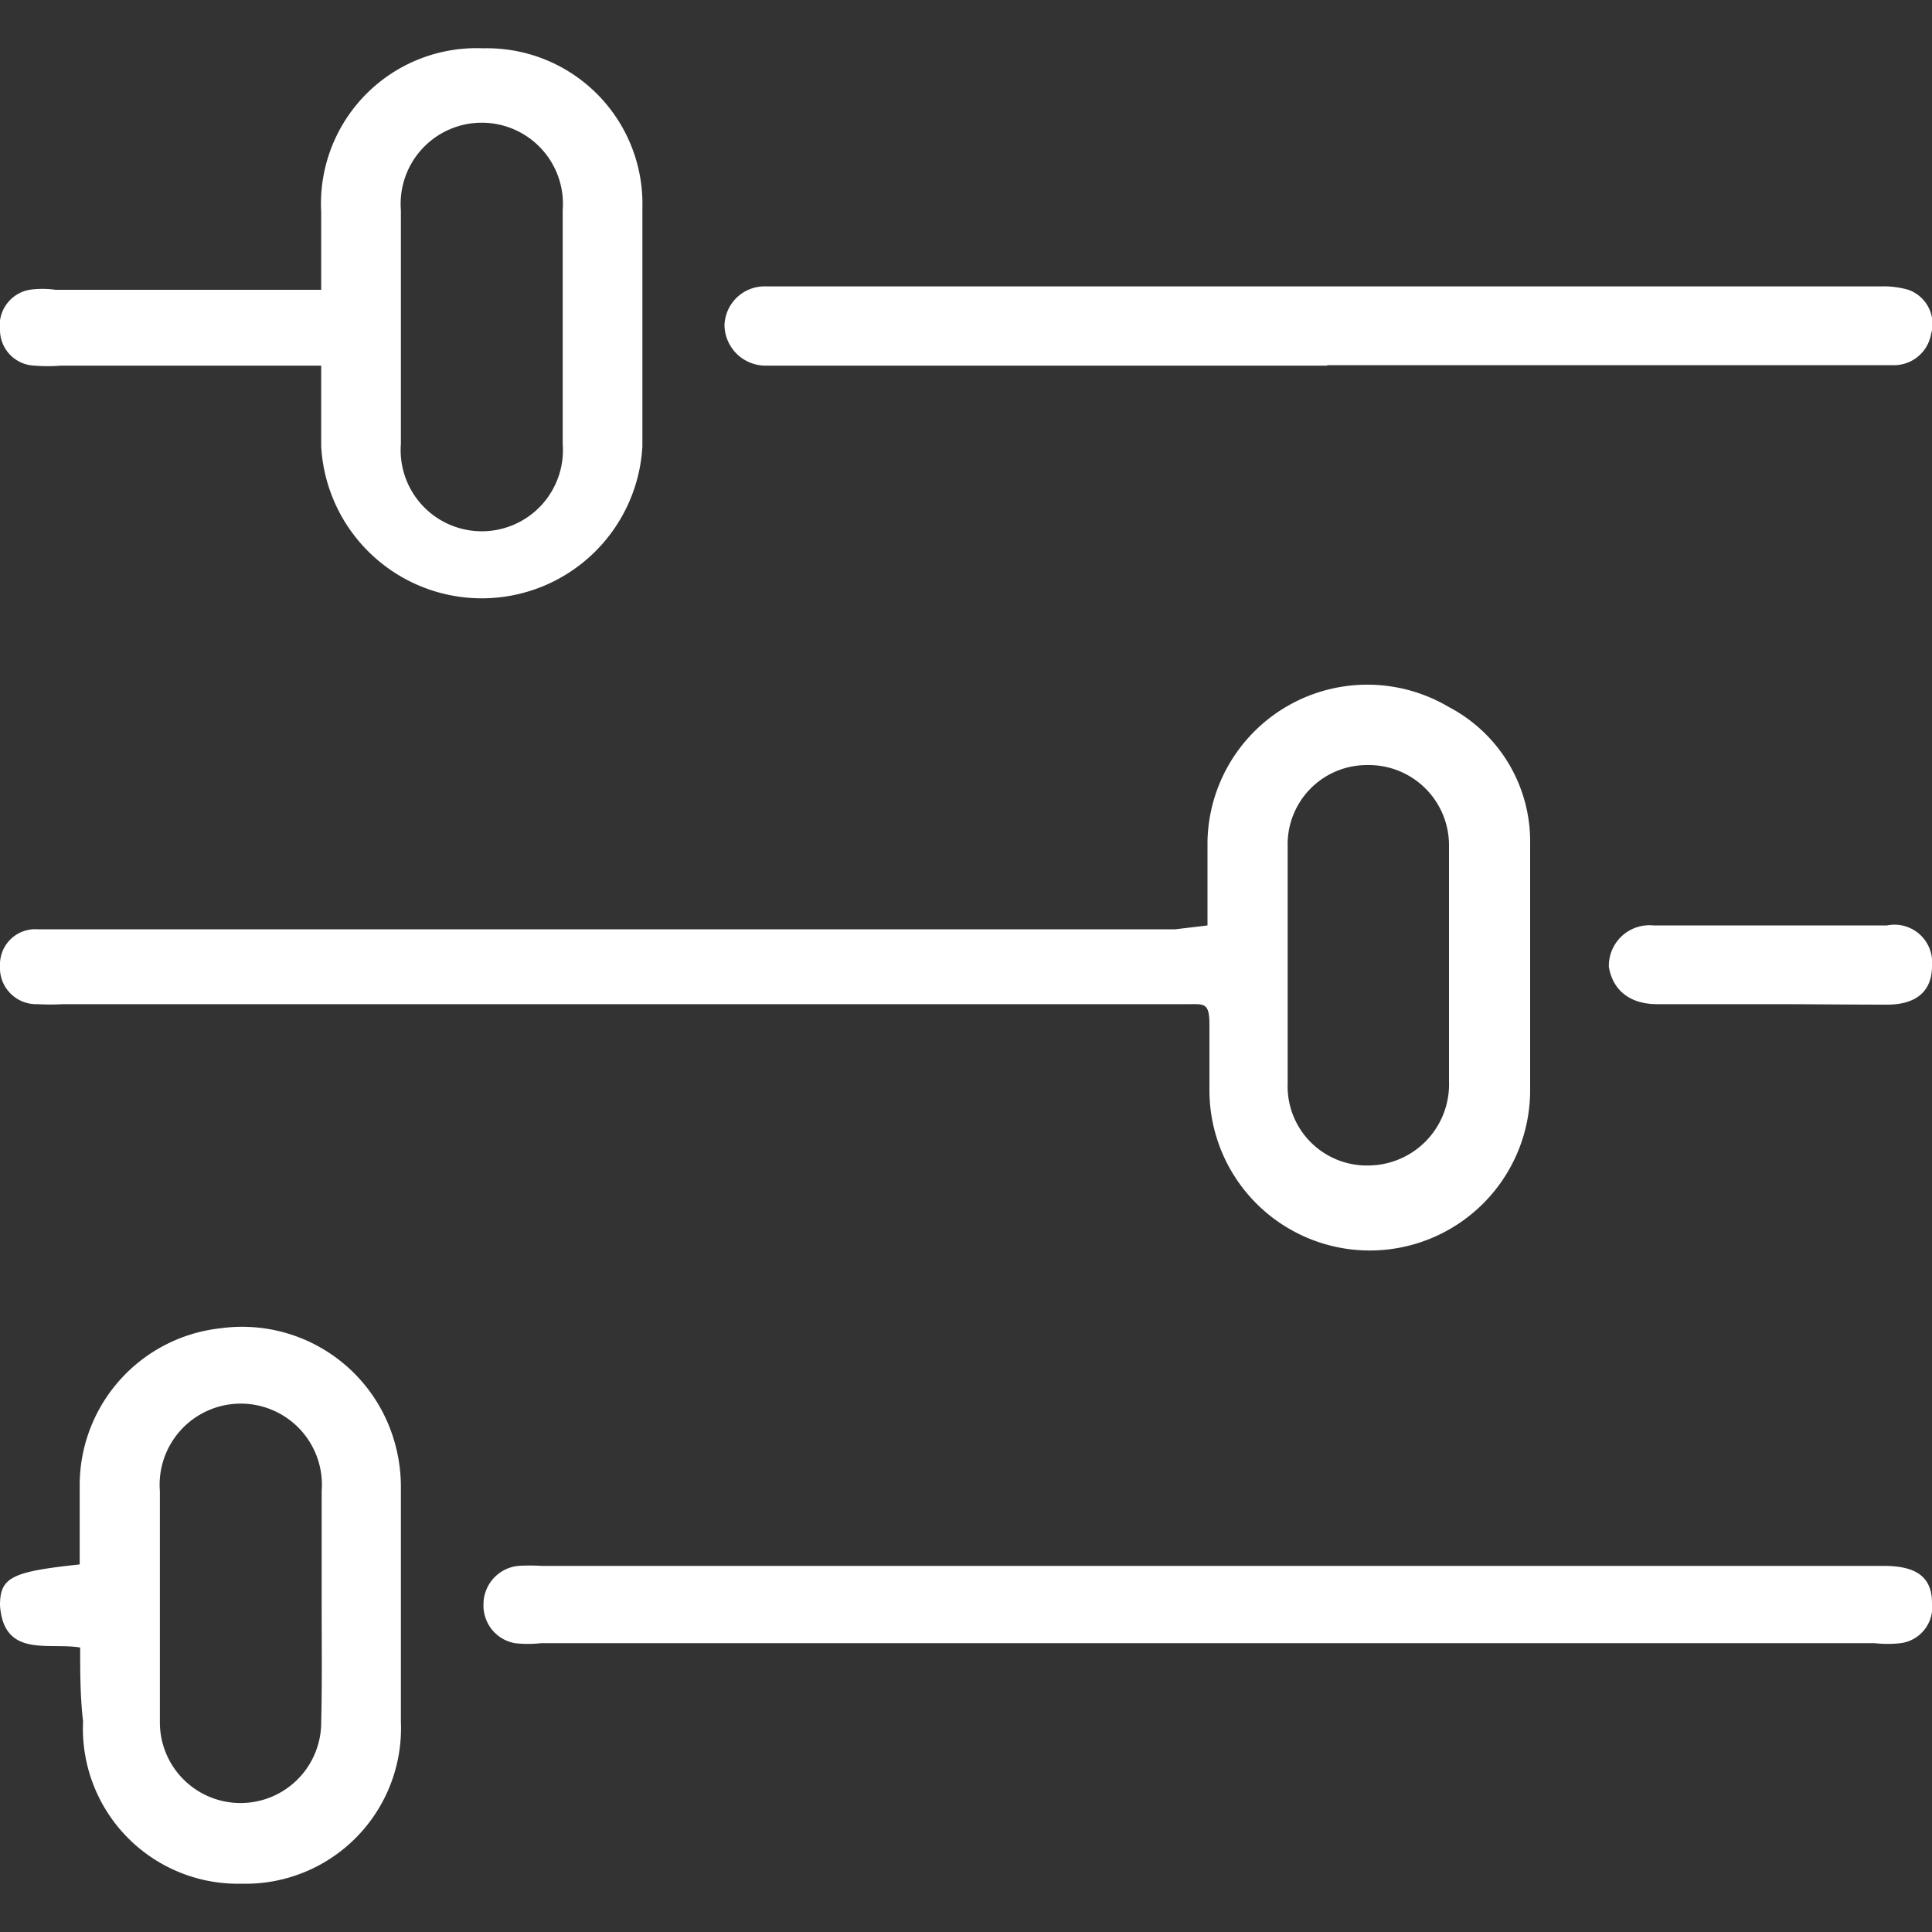
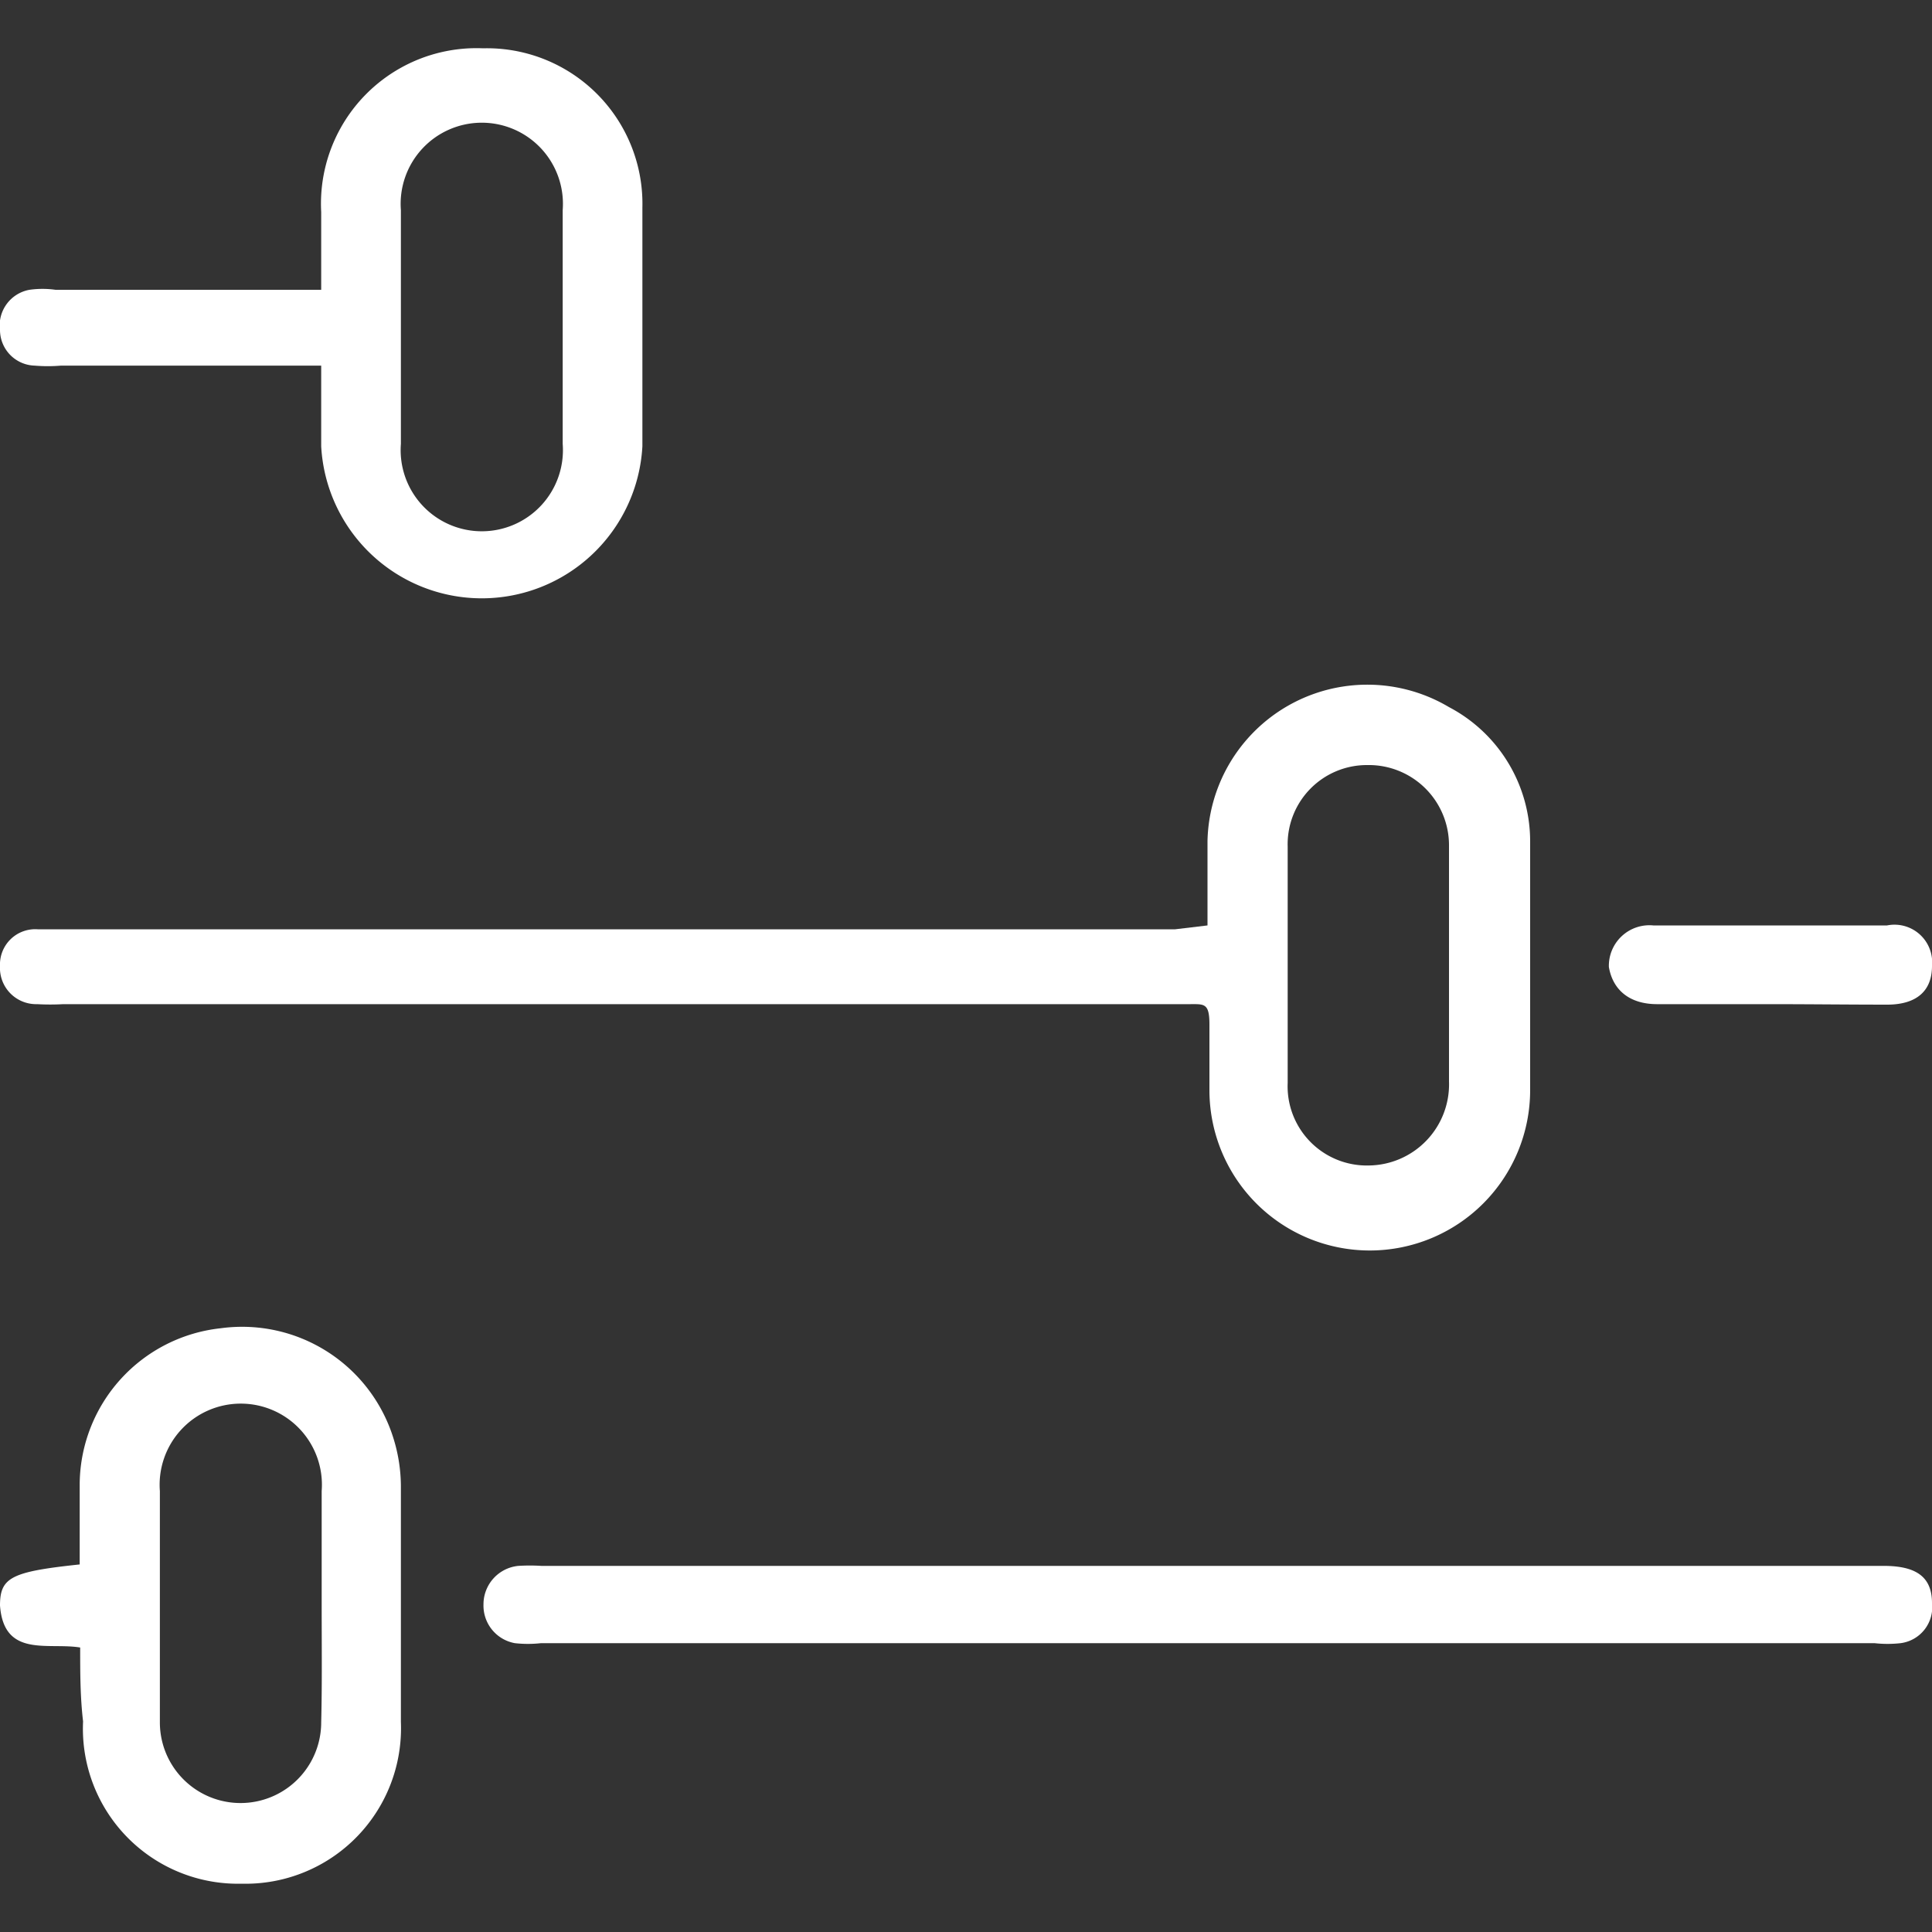
<svg xmlns="http://www.w3.org/2000/svg" id="ëÎÓÈ_1" data-name="ëÎÓÈ 1" viewBox="0 0 40 40">
  <rect x="0" y="0" width="40" height="40" fill="#333333" stroke="none" />
  <defs>
    <style>.cls-1{fill:#fff;}</style>
  </defs>
  <path class="cls-1" d="M25,19.16c0-.62,0-1.19,0-1.75a3.31,3.31,0,0,1,5-2.77,3.14,3.14,0,0,1,1.68,2.8q0,2.56,0,5.13a3.32,3.32,0,0,1-6.64,0c0-.45,0-.91,0-1.36s-.11-.42-.42-.42c-1.47,0-2.93,0-4.4,0l-18.91,0a4.87,4.87,0,0,1-.54,0A.75.75,0,0,1,0,20a.73.73,0,0,1,.78-.76c.81,0,1.62,0,2.44,0l21.11,0ZM30,20V18.77c0-.42,0-.84,0-1.27a1.66,1.66,0,0,0-1.69-1.66,1.64,1.64,0,0,0-1.65,1.69q0,2.45,0,4.89a1.64,1.64,0,0,0,1.68,1.71A1.68,1.68,0,0,0,30,22.39C30,21.59,30,20.79,30,20Z" />
  <path class="cls-1" d="M6.65,7.57H1.26a3.25,3.25,0,0,1-.54,0A.74.74,0,0,1,0,6.84.75.75,0,0,1,.61,6a1.94,1.94,0,0,1,.54,0h5.5c0-.57,0-1.09,0-1.61A3.22,3.22,0,0,1,10,1,3.22,3.22,0,0,1,13.3,4.3c0,1.65,0,3.29,0,4.94a3.33,3.33,0,0,1-6.65,0ZM8.3,6.75h0c0,.81,0,1.63,0,2.44a1.68,1.68,0,1,0,3.35,0c0-1.62,0-3.23,0-4.84a1.68,1.68,0,1,0-3.35,0Z" />
  <path class="cls-1" d="M25.05,32.42H39c.69,0,1,.24,1,.77a.75.75,0,0,1-.65.83,2.42,2.42,0,0,1-.54,0l-27.61,0a2.42,2.42,0,0,1-.54,0,.79.79,0,0,1-.65-.8.8.8,0,0,1,.72-.8,3.85,3.85,0,0,1,.48,0H25.05Z" />
  <path class="cls-1" d="M1.66,34.11C1,34,.08,34.33,0,33.24c0-.58.23-.7,1.65-.85,0-.55,0-1.12,0-1.68A3.27,3.27,0,0,1,4.57,27.5a3.28,3.28,0,0,1,3.57,2.26,3.37,3.37,0,0,1,.16,1c0,1.63,0,3.26,0,4.89A3.22,3.22,0,0,1,5,39a3.21,3.21,0,0,1-3.28-3.36C1.66,35.13,1.66,34.63,1.66,34.11Zm5-.84h0v-2.4a1.68,1.68,0,1,0-3.35,0c0,1.59,0,3.19,0,4.79a1.67,1.67,0,1,0,3.34,0C6.67,34.86,6.66,34.07,6.66,33.27Z" />
-   <path class="cls-1" d="M27.48,7.57H15.85A.85.85,0,0,1,15,6.74a.83.83,0,0,1,.87-.81H38.94a1.82,1.82,0,0,1,.57.07.75.75,0,0,1,.47.92.78.78,0,0,1-.81.64c-.8,0-1.6,0-2.4,0H27.48Z" />
  <path class="cls-1" d="M36.65,20.79c-.78,0-1.56,0-2.34,0-.58,0-.92-.3-1-.77a.84.84,0,0,1,.92-.86c1.62,0,3.23,0,4.84,0A.78.78,0,0,1,40,20c0,.51-.31.79-.9.8C38.28,20.8,37.46,20.79,36.65,20.79Z" />
</svg>